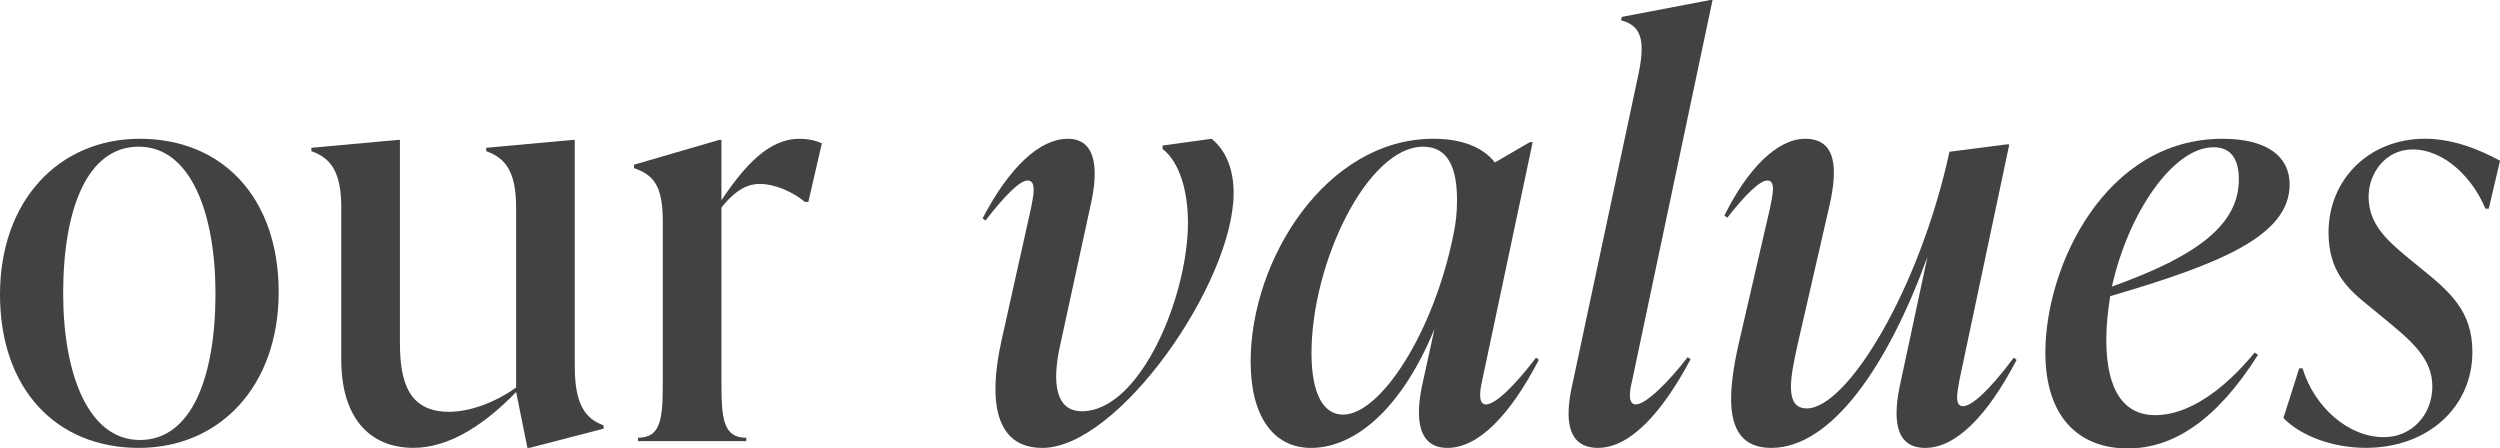
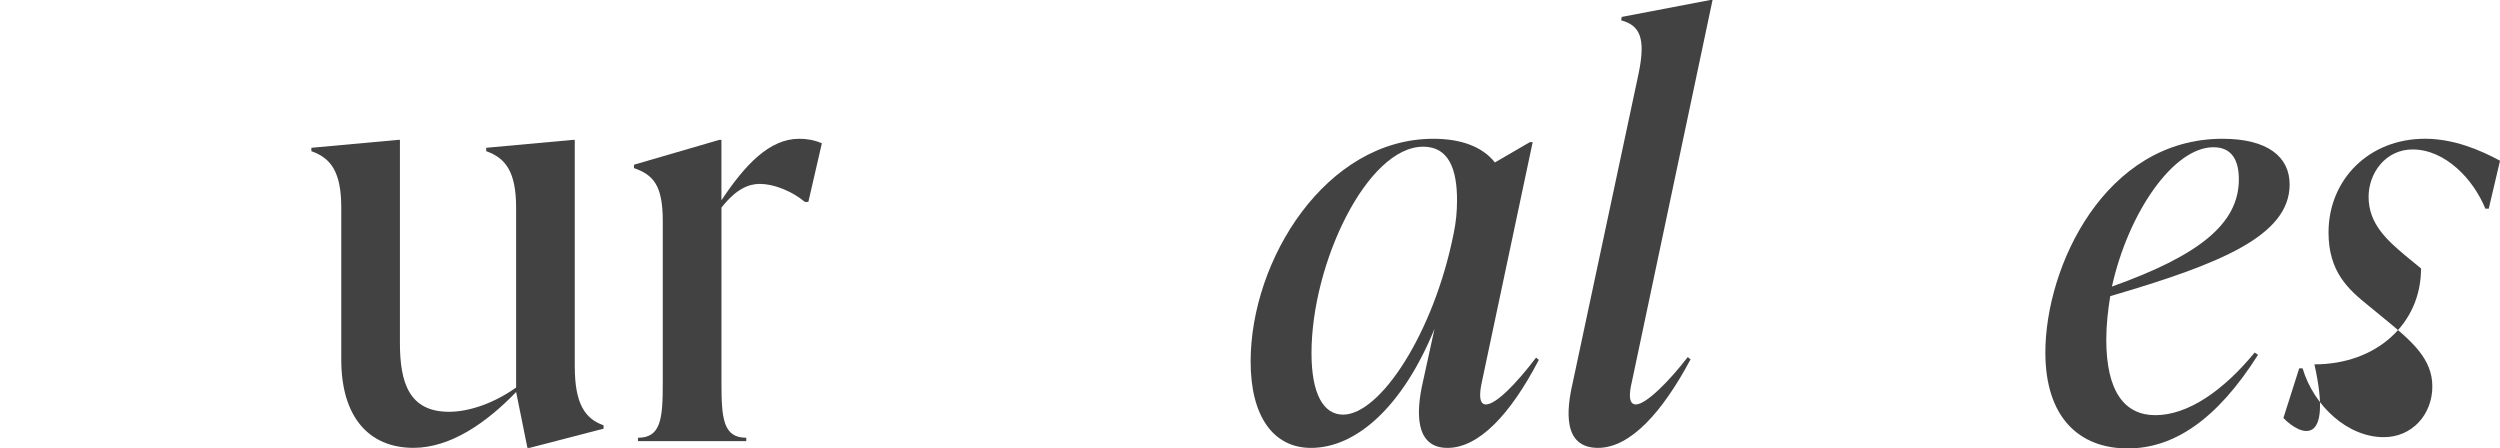
<svg xmlns="http://www.w3.org/2000/svg" version="1.1" id="Capa_1" x="0px" y="0px" viewBox="0 0 957.3 171.72" style="enable-background:new 0 0 957.3 171.72;" xml:space="preserve">
  <style type="text/css">
	.st0{enable-background:new    ;}
	.st1{fill:#434242;}
</style>
  <g class="st0">
-     <path class="st1" d="M0,112.75C0,76.9,22.46,53.14,53.57,53.14c31.54,0,53.14,22.46,53.14,58.75c0,35.86-22.46,59.62-53.57,59.62   C21.6,171.51,0,149.04,0,112.75z M82.51,112.32c0-30.67-9.5-56.16-29.38-56.16s-28.94,24.19-28.94,56.16   c0,30.67,9.5,56.16,29.38,56.16C73.44,168.48,82.51,144.29,82.51,112.32z" />
    <path class="st1" d="M220.1,140.4c0,13.82,3.67,19.87,11.02,22.46v1.29l-28.3,7.34h-0.86l-4.32-21.38   c-11.23,11.66-25.06,21.38-39.31,21.38c-17.28,0-27.65-12.1-27.65-33.7V79.49c0-13.82-4.1-19.01-11.45-21.6v-1.3l33.05-3.02h0.86   v77.76c0,15.12,3.46,26.35,18.79,26.35c7.99,0,17.5-3.46,25.7-9.29V79.49c0-13.82-4.1-19.01-11.45-21.6v-1.3l33.05-3.02h0.86V140.4   z" />
    <path class="st1" d="M314.71,54.87l-5.18,22.46h-1.3c-5.18-4.32-12.1-6.91-17.28-6.91c-4.32,0-9.07,1.94-14.69,9.07v66.96   c0,13.82,0.65,21.17,9.5,21.17v1.29h-41.47v-1.29c8.86,0,9.5-7.35,9.5-21.17V84.67c0-13.82-3.67-17.71-11.02-20.3v-1.3l32.62-9.5   h0.86v23.11c9.07-13.61,18.36-23.54,29.81-23.54C308.88,53.14,311.68,53.57,314.71,54.87z" />
  </g>
  <g class="st0">
-     <path class="st1" d="M383.39,130.9l11.45-51.41c0.86-4.32,2.16-10.37-1.3-10.37c-3.02,0-8.64,5.62-16.2,15.34l-1.08-0.86   c10.37-19.87,22.03-30.46,32.62-30.46c12.1,0,11.23,14.26,8.86,24.84l-11.88,54.65c-3.02,13.82-1.73,24.84,8.42,24.84   c22.25,0,40.61-43.63,40.61-72.36c0-11.45-3.02-22.9-9.72-28.08v-1.3l18.79-2.59c5.83,4.75,8.42,12.31,8.42,20.74   c0,34.34-44.06,97.63-73.23,97.63C381.02,171.51,378.43,153.58,383.39,130.9z" />
    <path class="st1" d="M589.25,137.81c-11.02,21.17-23.11,33.7-34.99,33.7c-12.74,0-11.88-14.26-9.5-24.84l4.54-20.74   c-12.1,29.59-29.81,45.58-47.3,45.58c-14.26,0-23.11-11.88-23.11-33.05c0-39.1,28.94-85.32,69.99-85.32   c10.58,0,18.79,3.02,23.54,9.07l13.39-7.78h1.08l-19.22,90.72c-0.65,2.81-2.16,9.72,1.3,9.72c3.89,0,11.66-7.99,19.22-17.93   L589.25,137.81z M556.63,89.43c0.86-4.1,1.3-8.21,1.3-12.74c0-11.66-3.02-20.52-12.96-20.52c-21.38,0-42.77,44.5-42.77,79.06   c0,15.55,4.54,23.54,12.1,23.54C528.55,158.76,549.07,127.44,556.63,89.43z" />
    <path class="st1" d="M602.2,146.67l25.27-118.59c2.81-13.61,0.43-18.36-6.7-20.3l0.22-1.3L654.91,0h0.86L625.1,145.15   c-0.65,2.81-2.38,9.72,1.3,9.72c3.89,0,12.74-8.86,19.87-18.14l1.08,0.86c-10.8,20.3-23.11,33.91-35.42,33.91   C598.32,171.51,599.83,157.04,602.2,146.67z" />
-     <path class="st1" d="M772.2,137.81c-11.02,21.17-23.11,33.7-34.99,33.7c-12.1,0-12.31-12.1-9.5-24.84l10.37-48.38   c-15.12,41.69-36.72,73.22-59.83,73.22c-17.71,0-17.5-18.14-12.31-40.61l11.88-51.41c0.86-4.54,2.38-10.37-1.08-10.37   c-2.81,0-8.21,5.18-15.34,14.26l-1.08-0.86c9.07-18.36,20.52-29.38,30.89-29.38c12.31,0,12.31,11.88,9.5,24.84l-12.53,54.65   c-2.59,11.88-4.97,23.76,3.67,23.76c15.34,0,42.99-44.93,54.65-98.28l21.82-2.81h1.08l-19.01,89.86   c-0.86,4.75-2.16,10.37,1.3,10.37c3.24,0,9.72-5.62,19.44-18.58L772.2,137.81z" />
    <path class="st1" d="M808.05,113.4c-0.86,5.4-1.51,11.02-1.51,16.63c0,20.09,7.13,28.95,18.79,28.95c12.53,0,26.14-9.5,38.02-23.98   l1.3,0.86c-15.98,25.27-32.62,35.86-49.9,35.86c-18.58,0-31.54-11.88-31.54-36.72c0-33.05,22.9-81.86,67.83-81.86   c17.28,0,25.71,6.91,25.71,17.5C876.74,90.29,850.17,101.09,808.05,113.4z M808.7,109.73c33.26-11.88,48.6-23.98,48.6-41.04   c0-6.91-2.38-12.31-9.72-12.31C832.24,56.38,814.96,81.43,808.7,109.73z" />
-     <path class="st1" d="M874.36,160.06l6.05-19.01h1.3c4.32,14.47,17.28,26.35,31.1,26.35c10.8,0,18.58-8.64,18.58-19.44   c0-10.58-7.78-17.28-18.36-25.92l-6.05-4.97c-7.78-6.26-15.34-12.96-15.34-28.08c0-20.09,15.34-35.86,36.94-35.86   c11.02,0,21.17,4.32,28.73,8.42l-4.32,18.36h-1.3c-4.54-11.23-15.34-22.68-27.86-22.68c-10.37,0-16.85,9.07-16.85,18.14   c0,10.37,7.13,16.63,14.04,22.46l6.05,4.97c11.23,9.07,19.66,16.42,19.66,31.97c0,21.17-17.06,36.72-40.83,36.72   C893.36,171.51,881.05,166.97,874.36,160.06z" />
+     <path class="st1" d="M874.36,160.06l6.05-19.01h1.3c4.32,14.47,17.28,26.35,31.1,26.35c10.8,0,18.58-8.64,18.58-19.44   c0-10.58-7.78-17.28-18.36-25.92l-6.05-4.97c-7.78-6.26-15.34-12.96-15.34-28.08c0-20.09,15.34-35.86,36.94-35.86   c11.02,0,21.17,4.32,28.73,8.42l-4.32,18.36h-1.3c-4.54-11.23-15.34-22.68-27.86-22.68c-10.37,0-16.85,9.07-16.85,18.14   c0,10.37,7.13,16.63,14.04,22.46l6.05,4.97c0,21.17-17.06,36.72-40.83,36.72   C893.36,171.51,881.05,166.97,874.36,160.06z" />
  </g>
</svg>